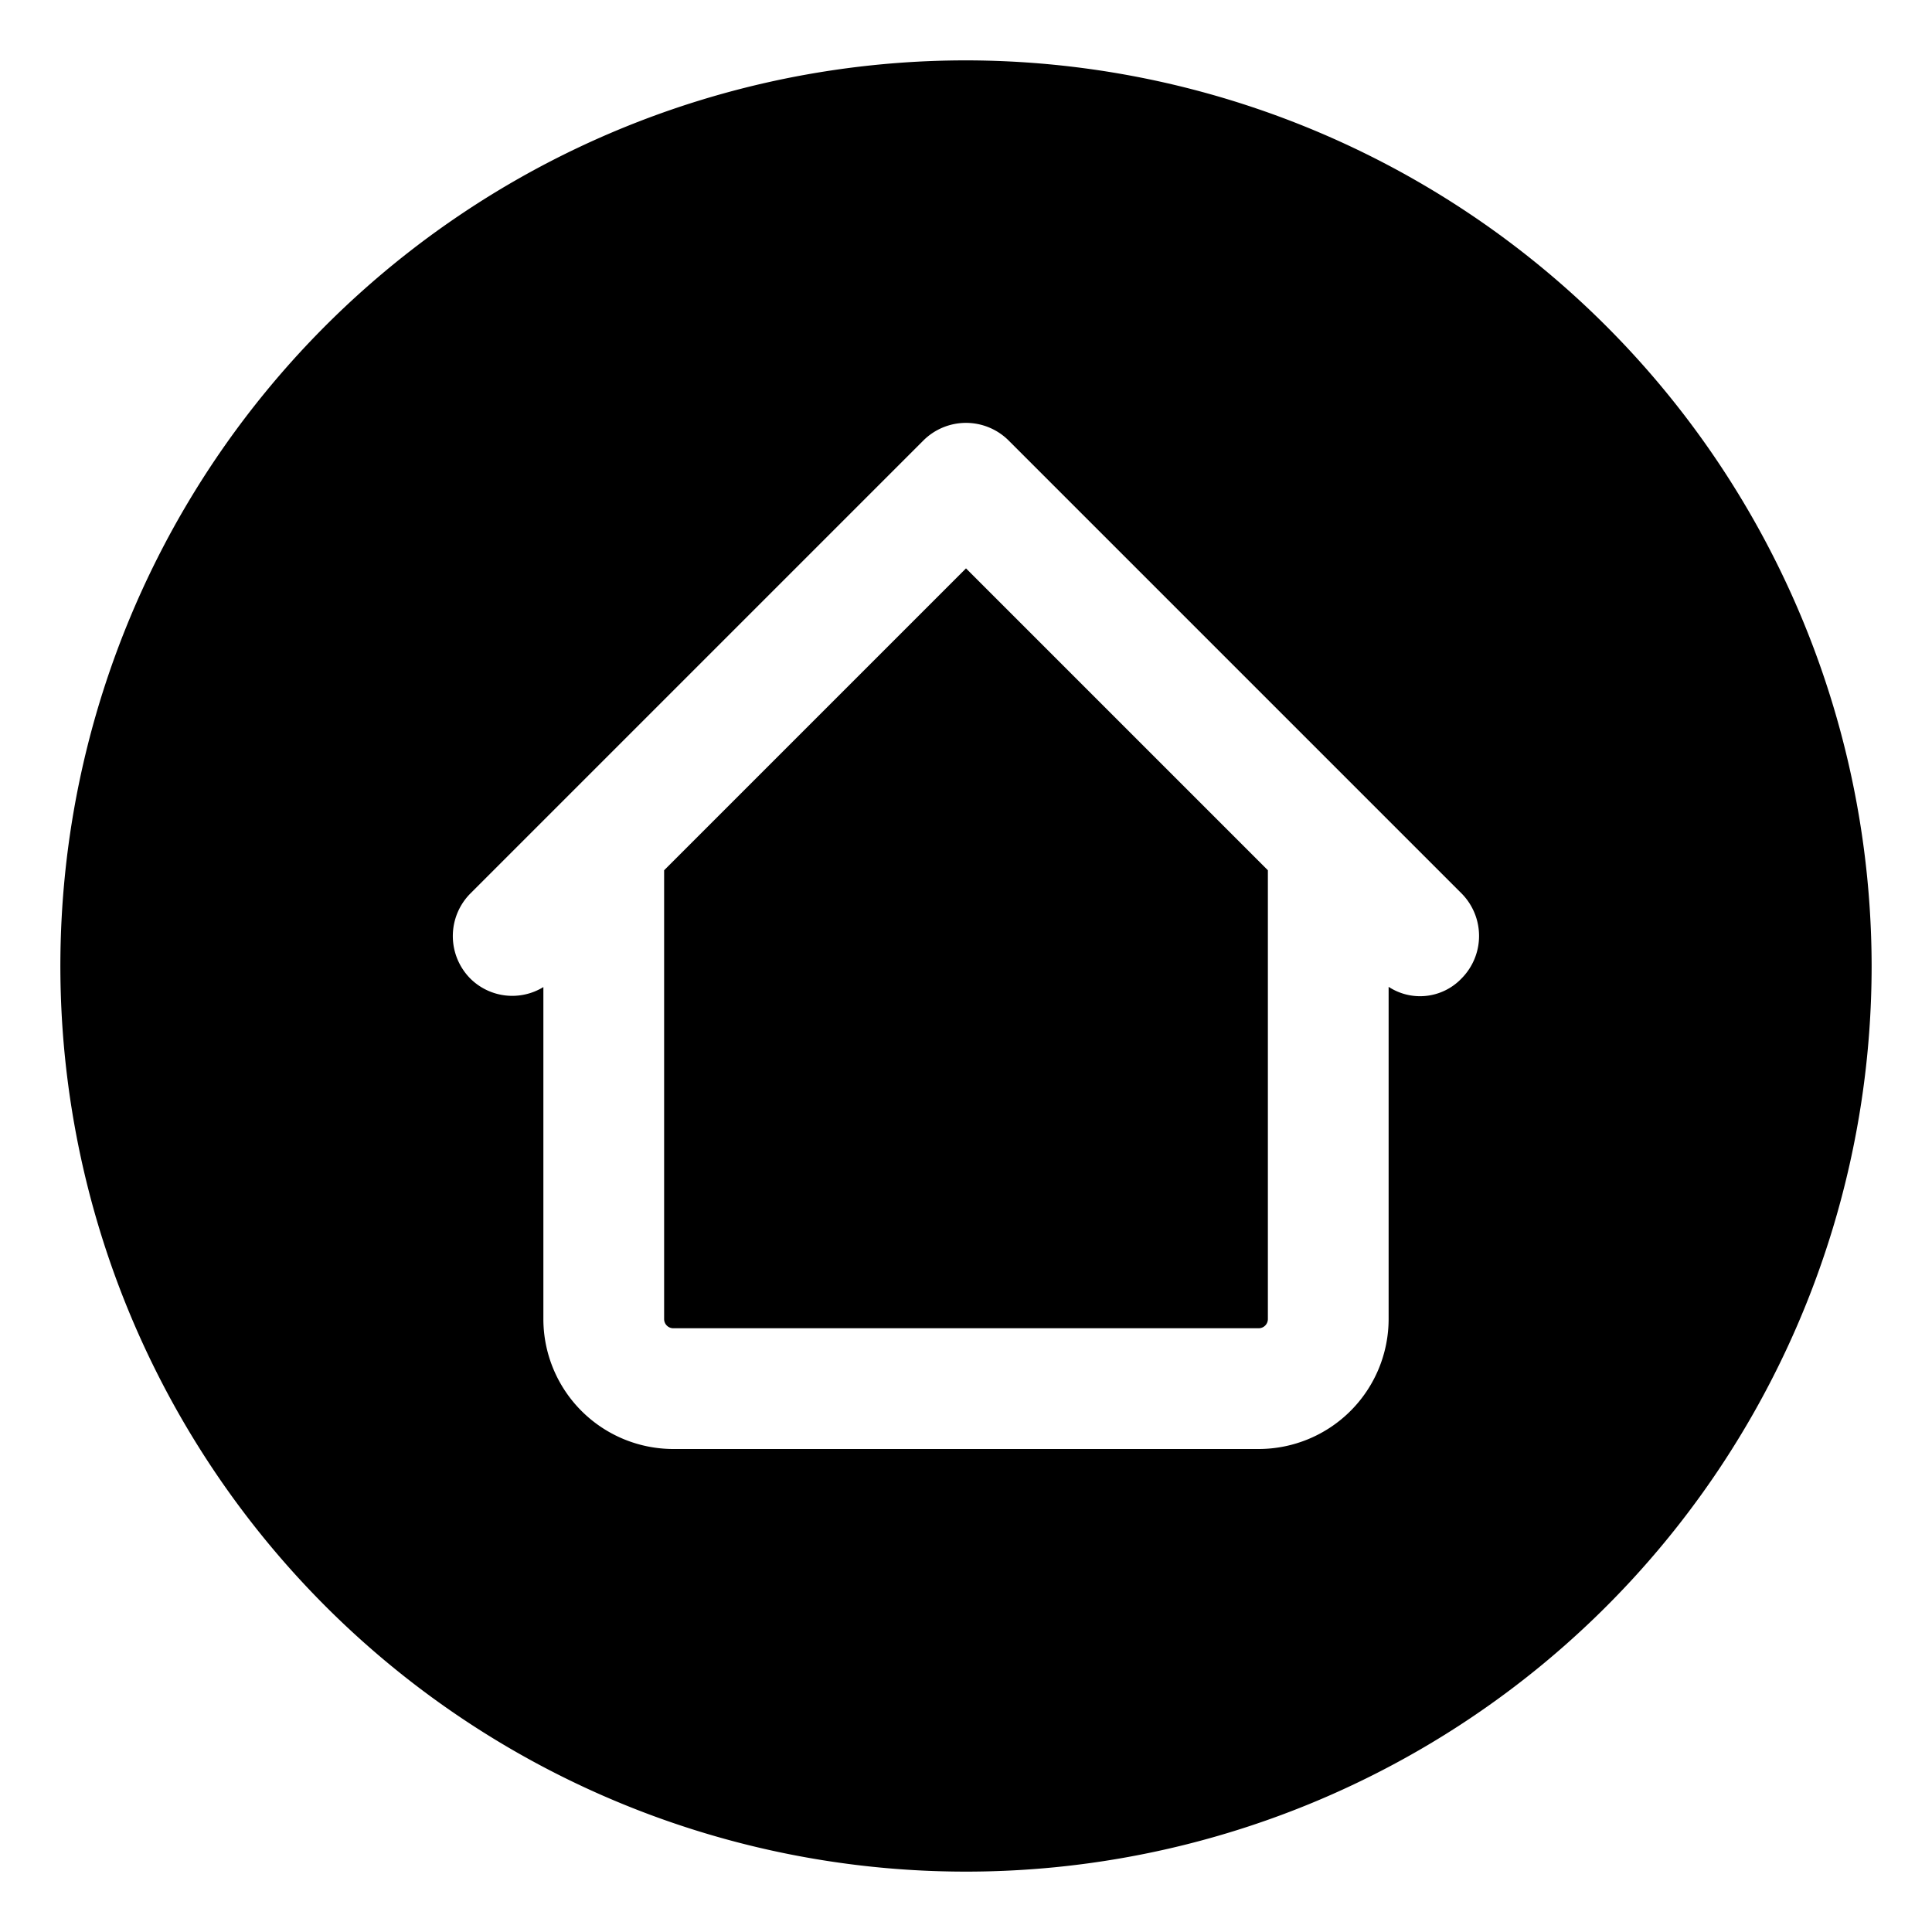
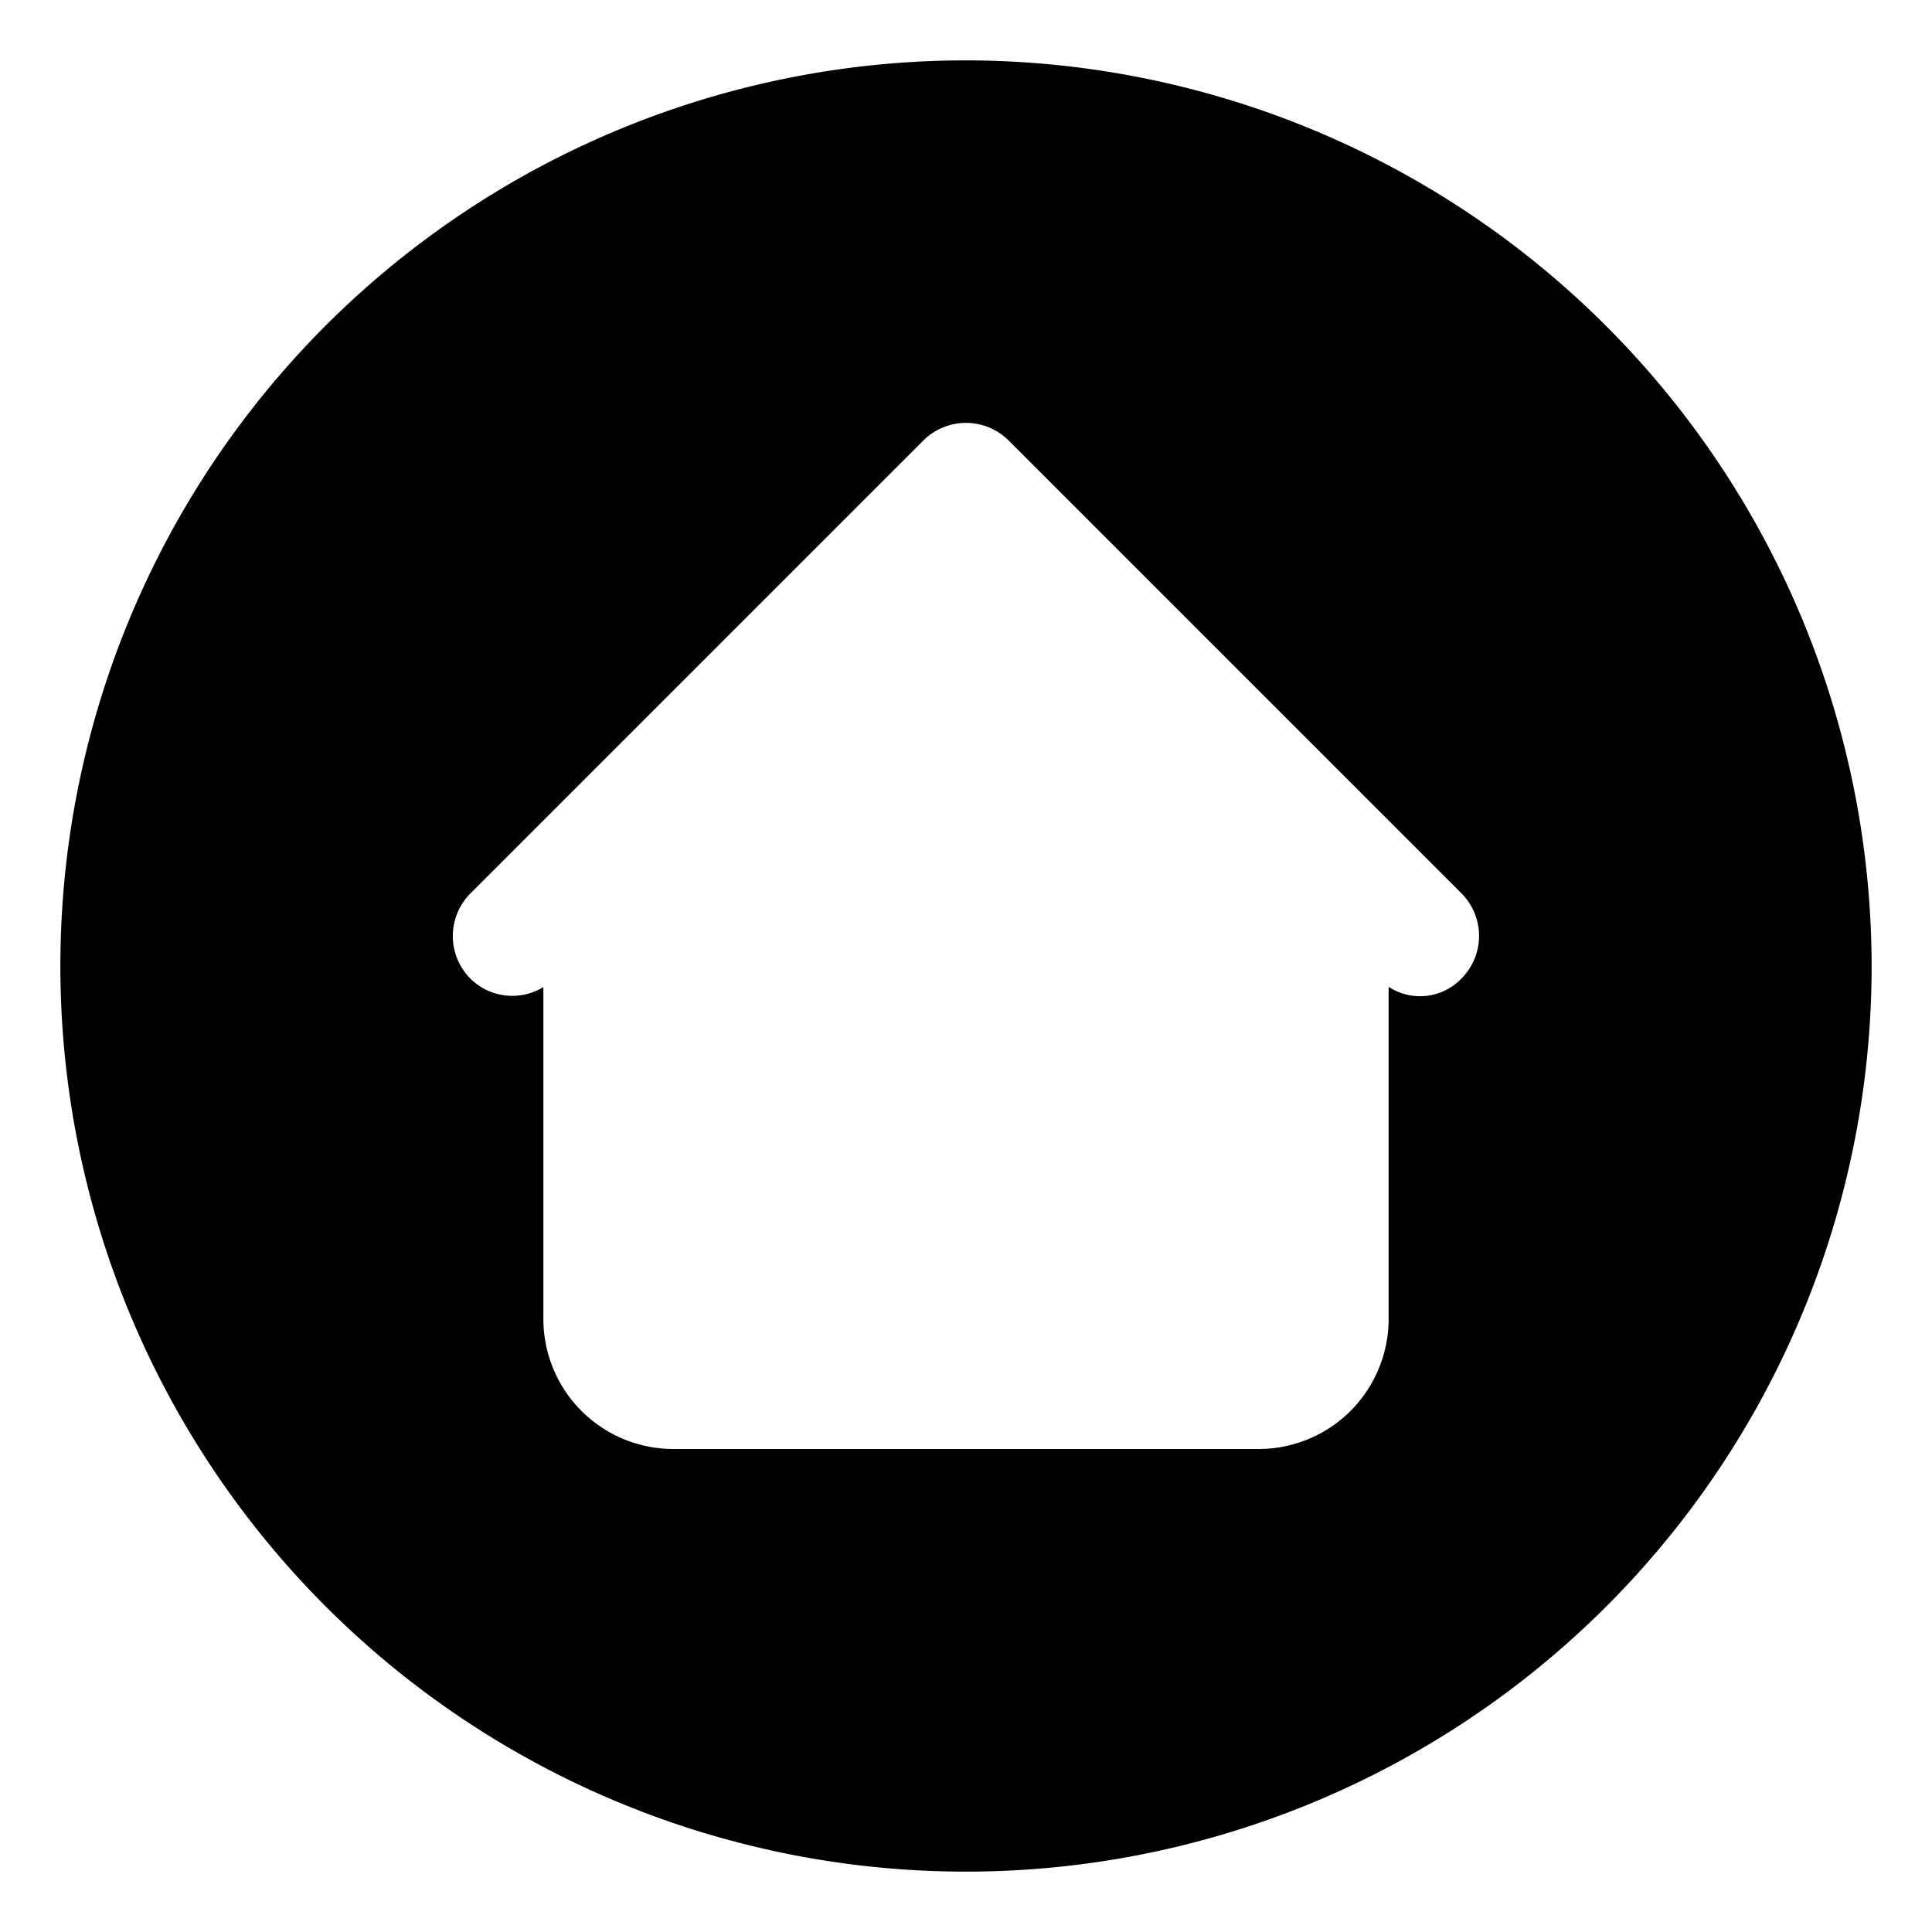
<svg xmlns="http://www.w3.org/2000/svg" version="1.1" width="512" height="512" x="0" y="0" viewBox="0 0 32 32" style="enable-background:new 0 0 512 512" xml:space="preserve">
  <g>
    <g data-name="Layer 3">
-       <path d="M11 14.414v7.435a.152.152 0 0 0 .152.151h9.7a.152.152 0 0 0 .148-.151v-7.435l-5-5z" fill="#000000" data-original="#000000" />
      <path d="M16 1a15 15 0 1 0 15 15A15.017 15.017 0 0 0 16 1zm8.207 15.207a.95.95 0 0 1-1.207.138v5.5A2.154 2.154 0 0 1 20.848 24h-9.7A2.154 2.154 0 0 1 9 21.849v-5.5a.986.986 0 0 1-1.207-.138 1 1 0 0 1 0-1.414l1.5-1.5 6-6a1 1 0 0 1 1.414 0l6 6 1.5 1.5a1 1 0 0 1 0 1.41z" fill="#000000" data-original="#000000" />
    </g>
  </g>
</svg>